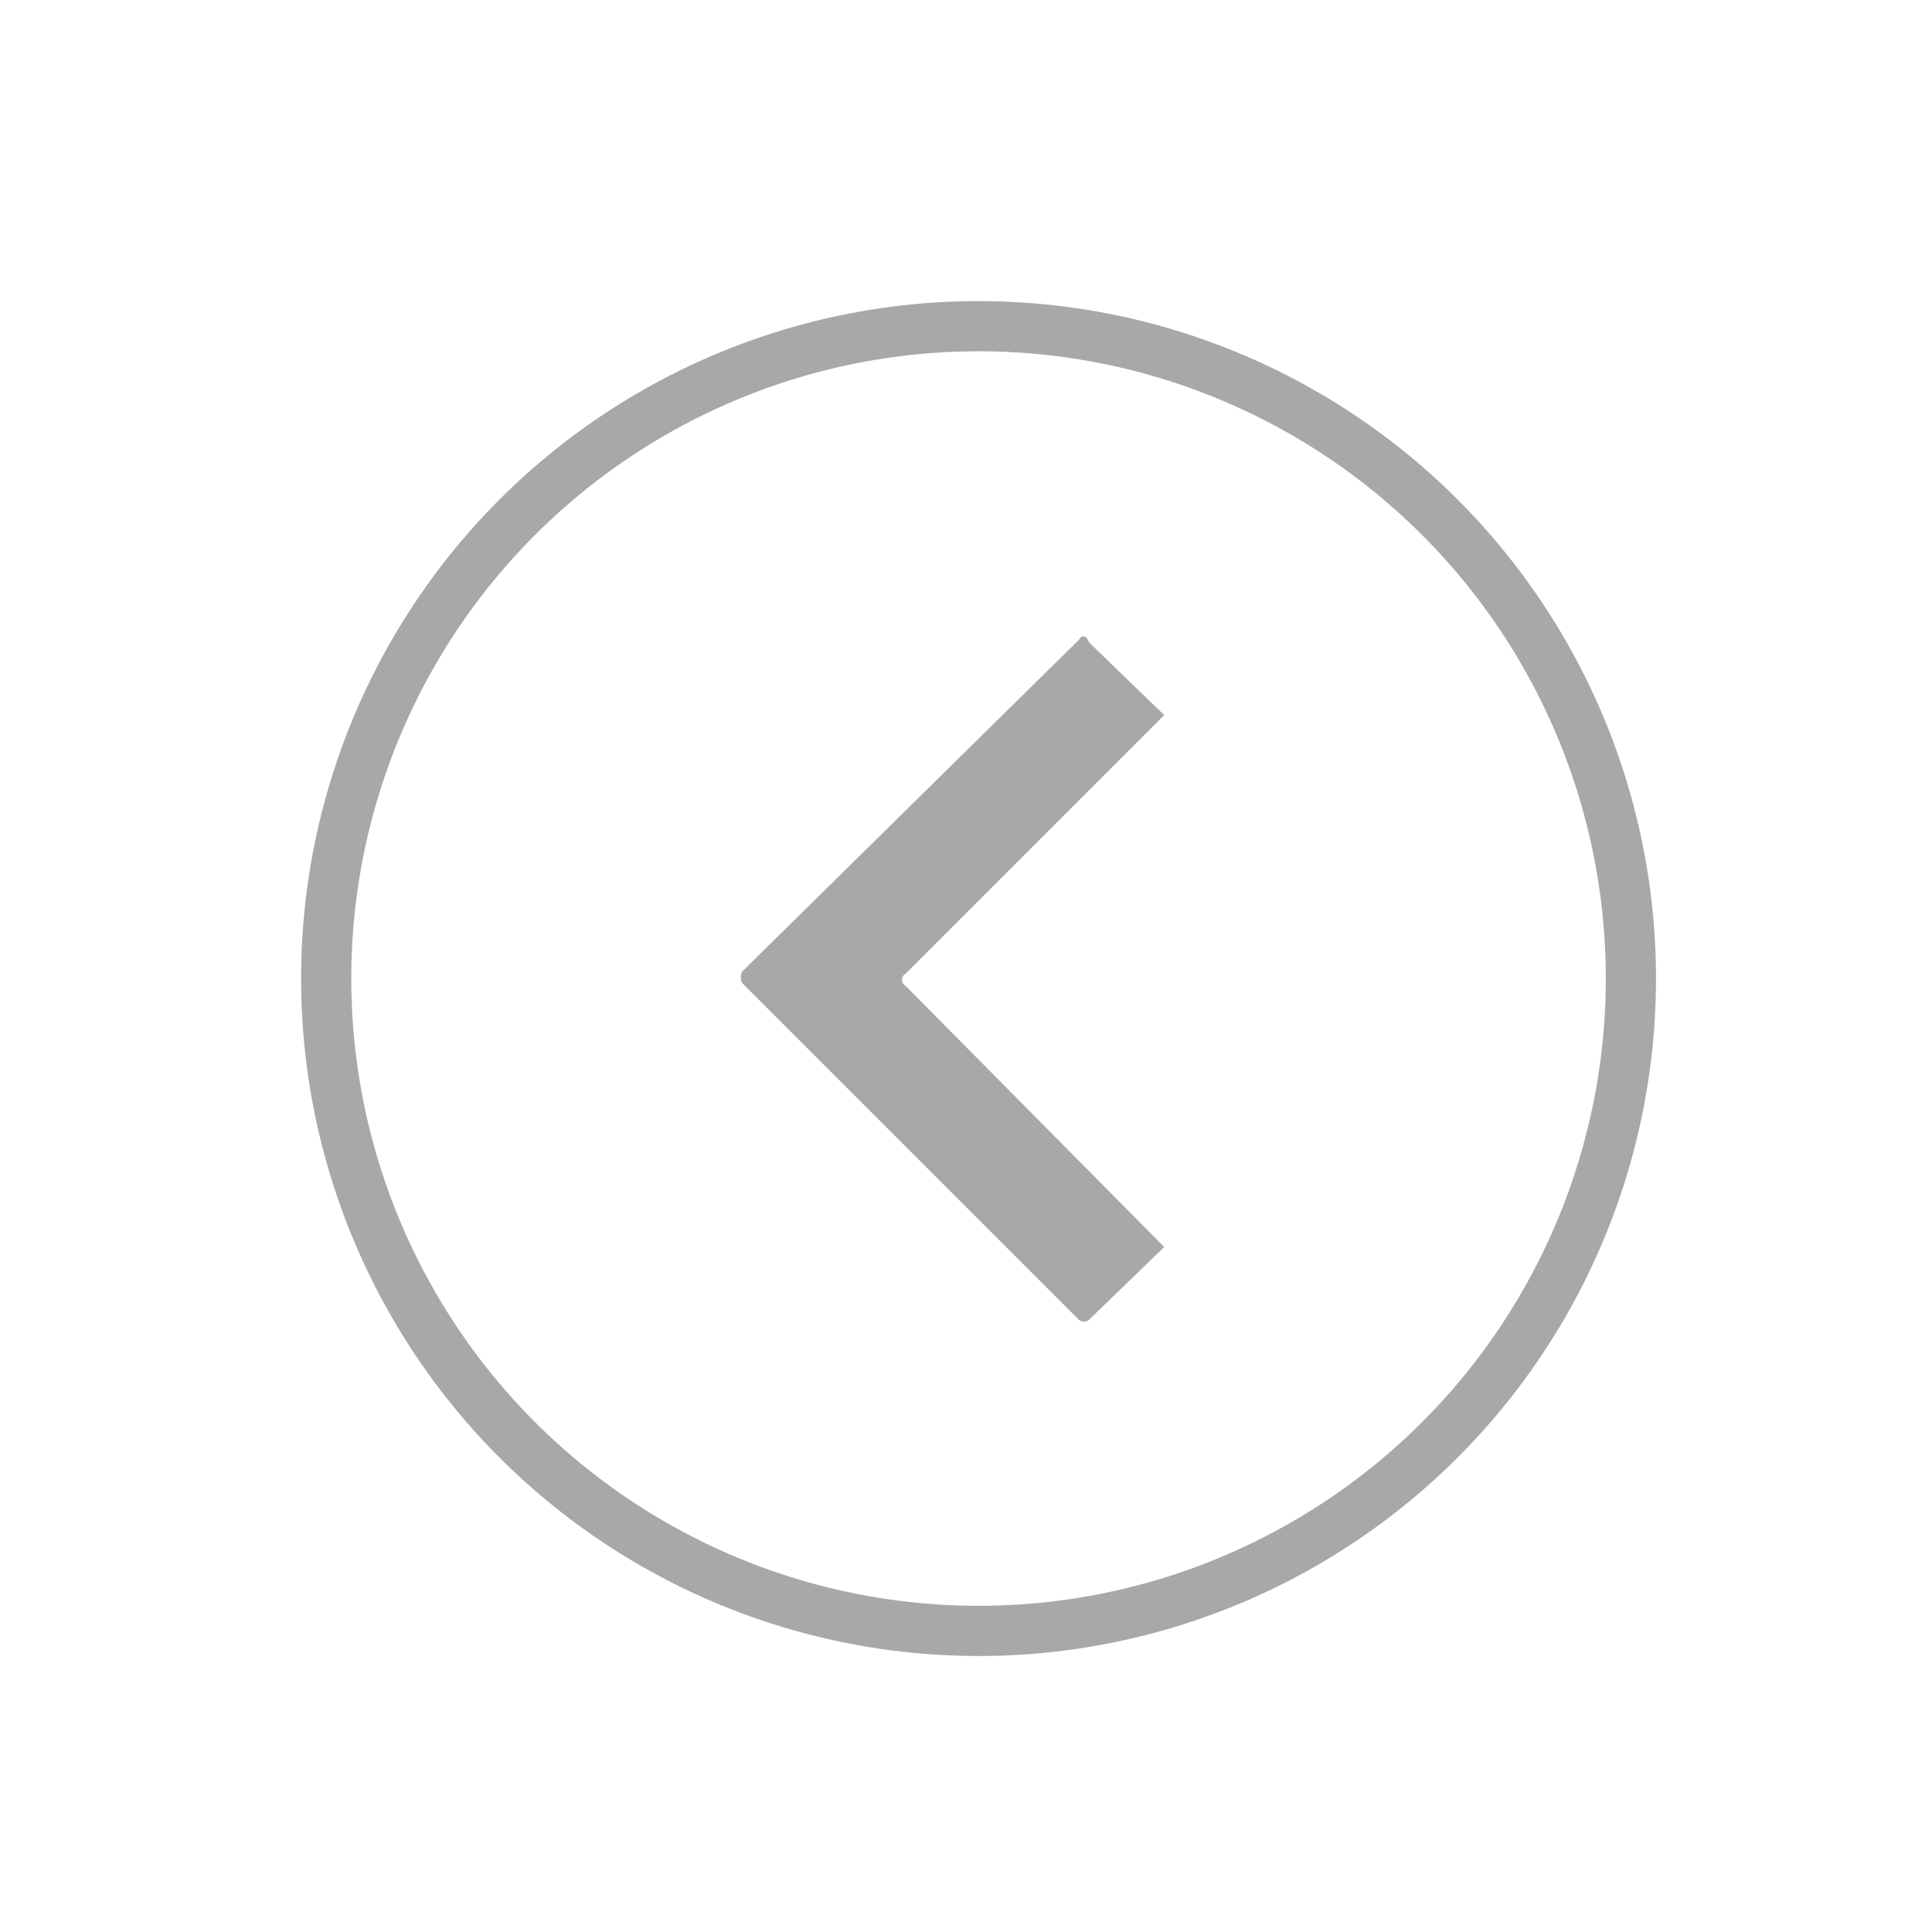
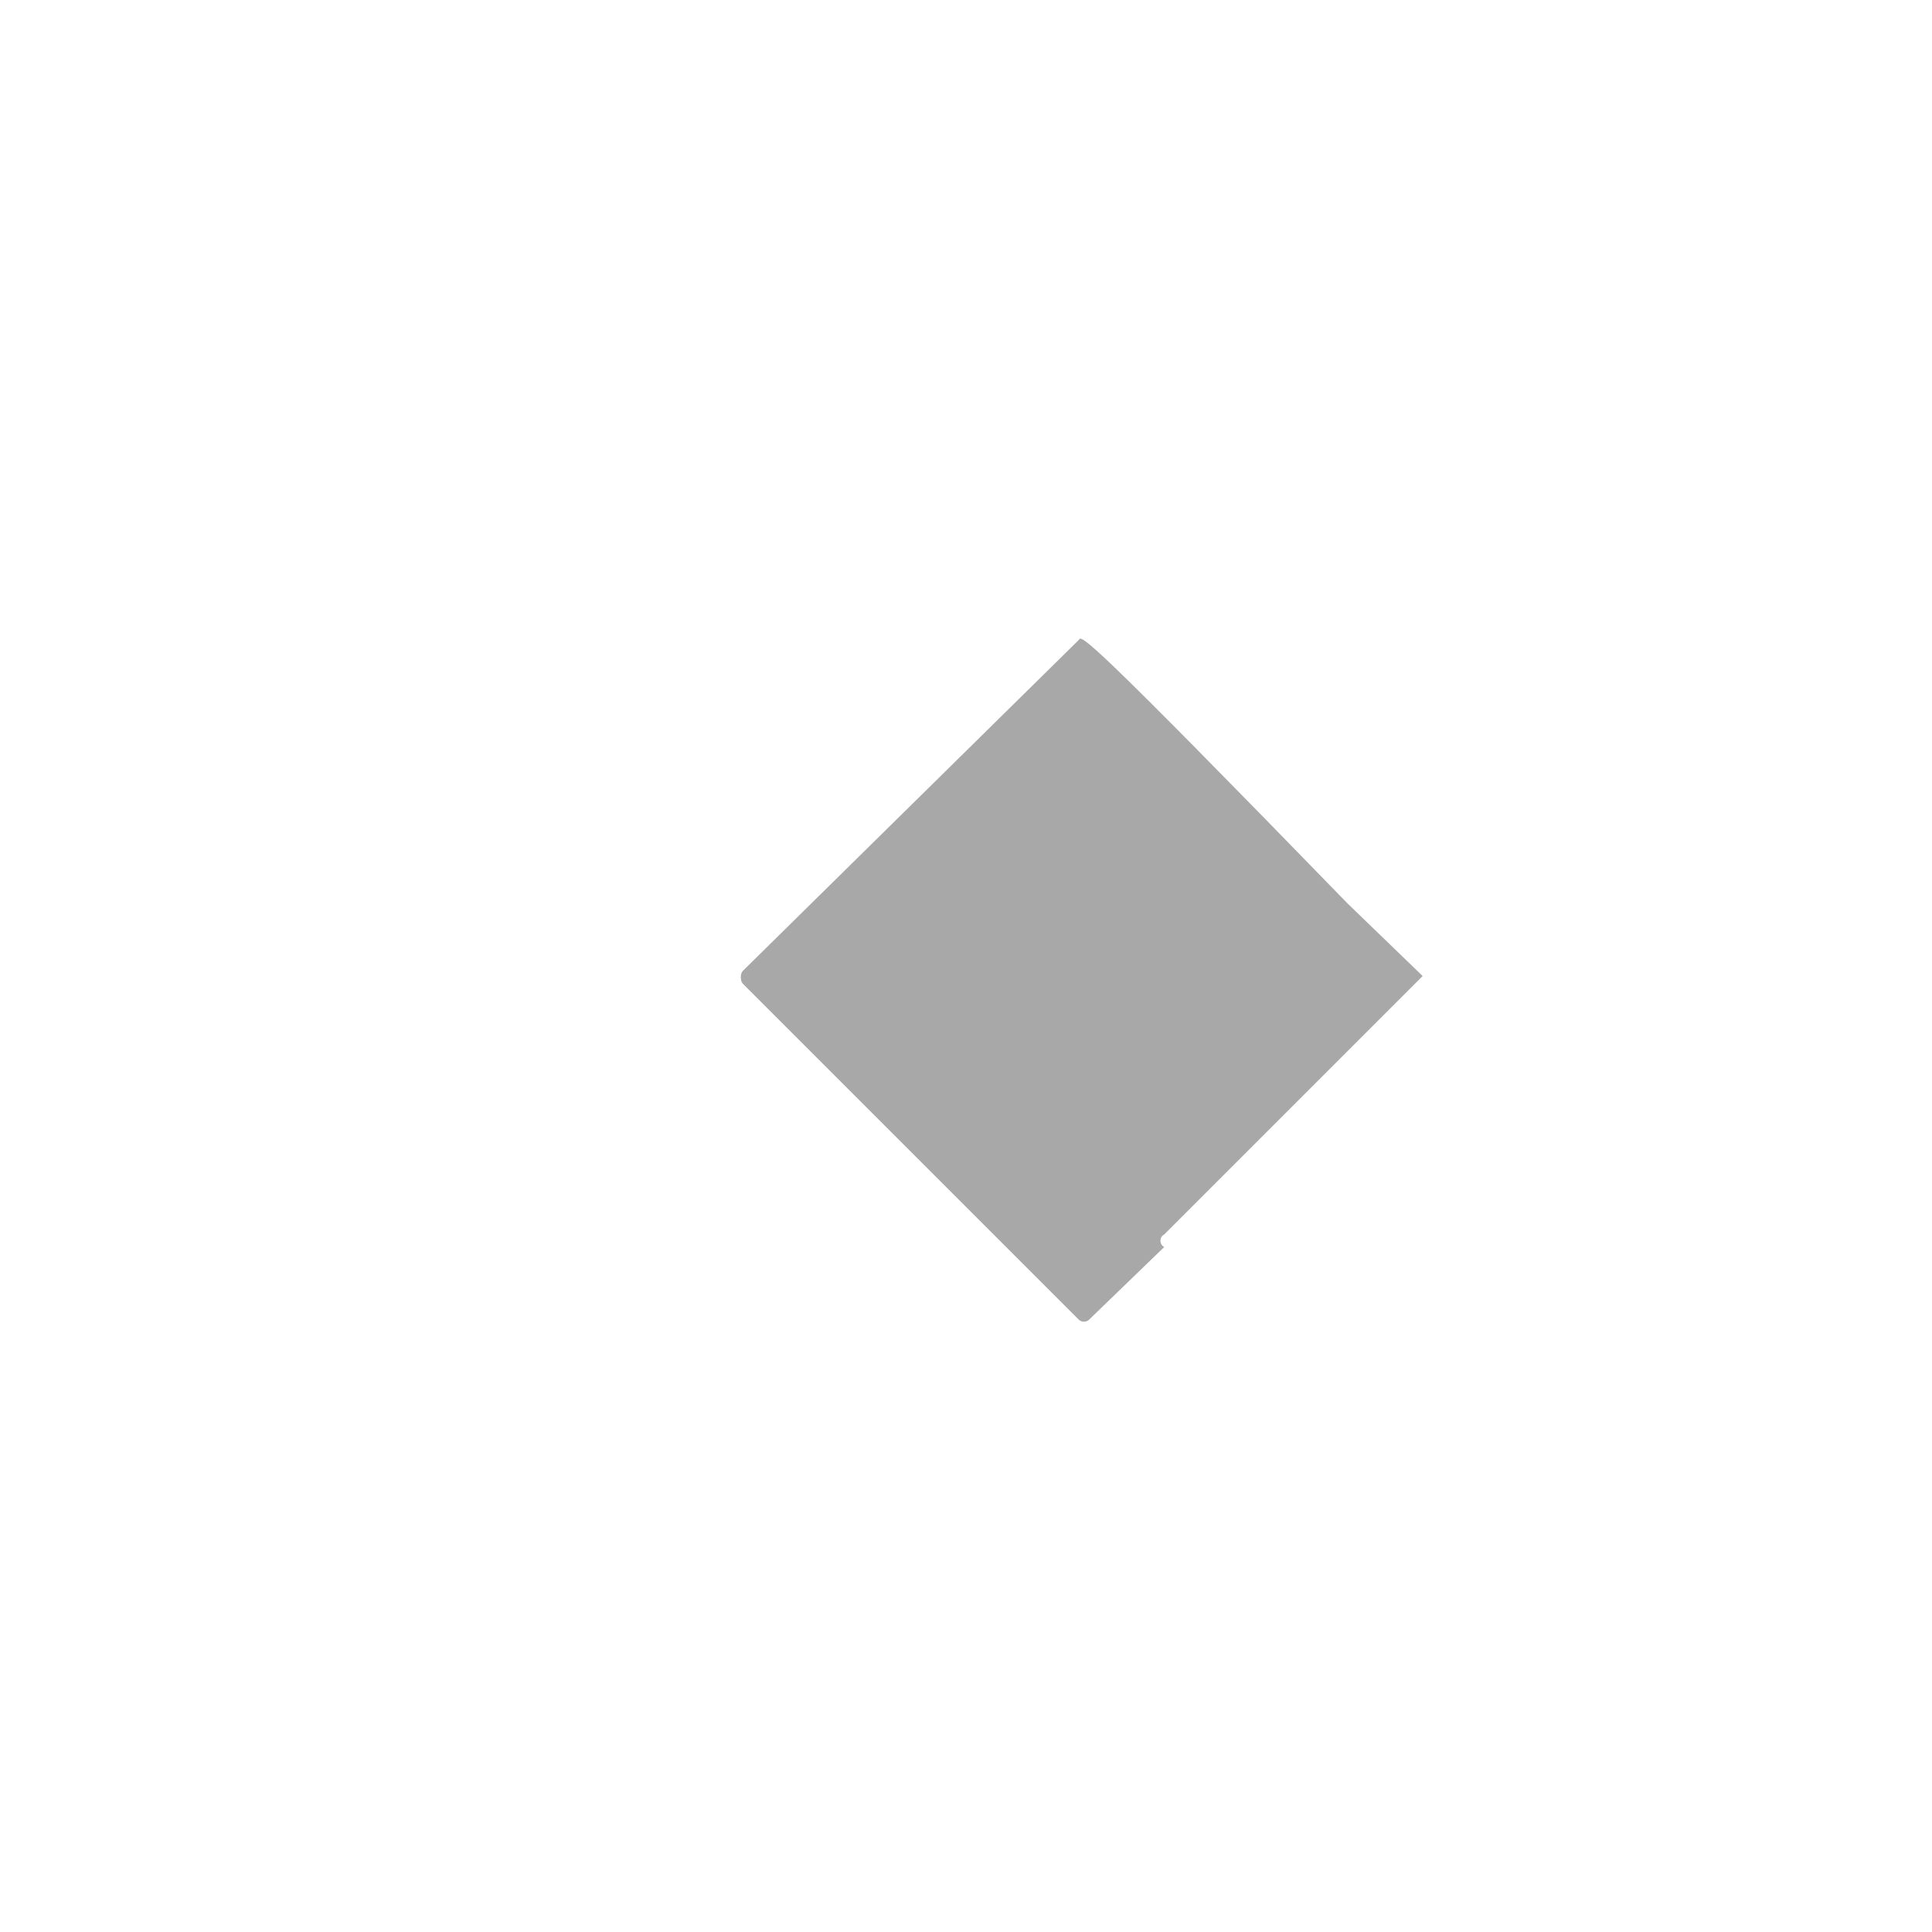
<svg xmlns="http://www.w3.org/2000/svg" version="1.1" id="_x35_2" x="0px" y="0px" viewBox="0 0 77 77" style="enable-background:new 0 0 77 77;" xml:space="preserve">
  <style type="text/css">
	.st0{fill-rule:evenodd;clip-rule:evenodd;fill:#A8A8A8;}
	.st1{fill:none;stroke:#A8A8A8;stroke-width:2;stroke-miterlimit:10;}
</style>
  <g>
    <g>
-       <path class="st0" d="M43,25.5L29.6,38.7c-0.1,0.1-0.1,0.4,0,0.5L43,52.6c0.1,0.1,0.3,0.1,0.4,0l3-2.9L36.1,39.3    c-0.2-0.1-0.2-0.4,0-0.5l10.3-10.3l-3-2.9C43.3,25.3,43.1,25.3,43,25.5L43,25.5z" />
+       <path class="st0" d="M43,25.5L29.6,38.7c-0.1,0.1-0.1,0.4,0,0.5L43,52.6c0.1,0.1,0.3,0.1,0.4,0l3-2.9c-0.2-0.1-0.2-0.4,0-0.5l10.3-10.3l-3-2.9C43.3,25.3,43.1,25.3,43,25.5L43,25.5z" />
    </g>
-     <circle class="st1" cx="39" cy="39" r="26" />
  </g>
</svg>